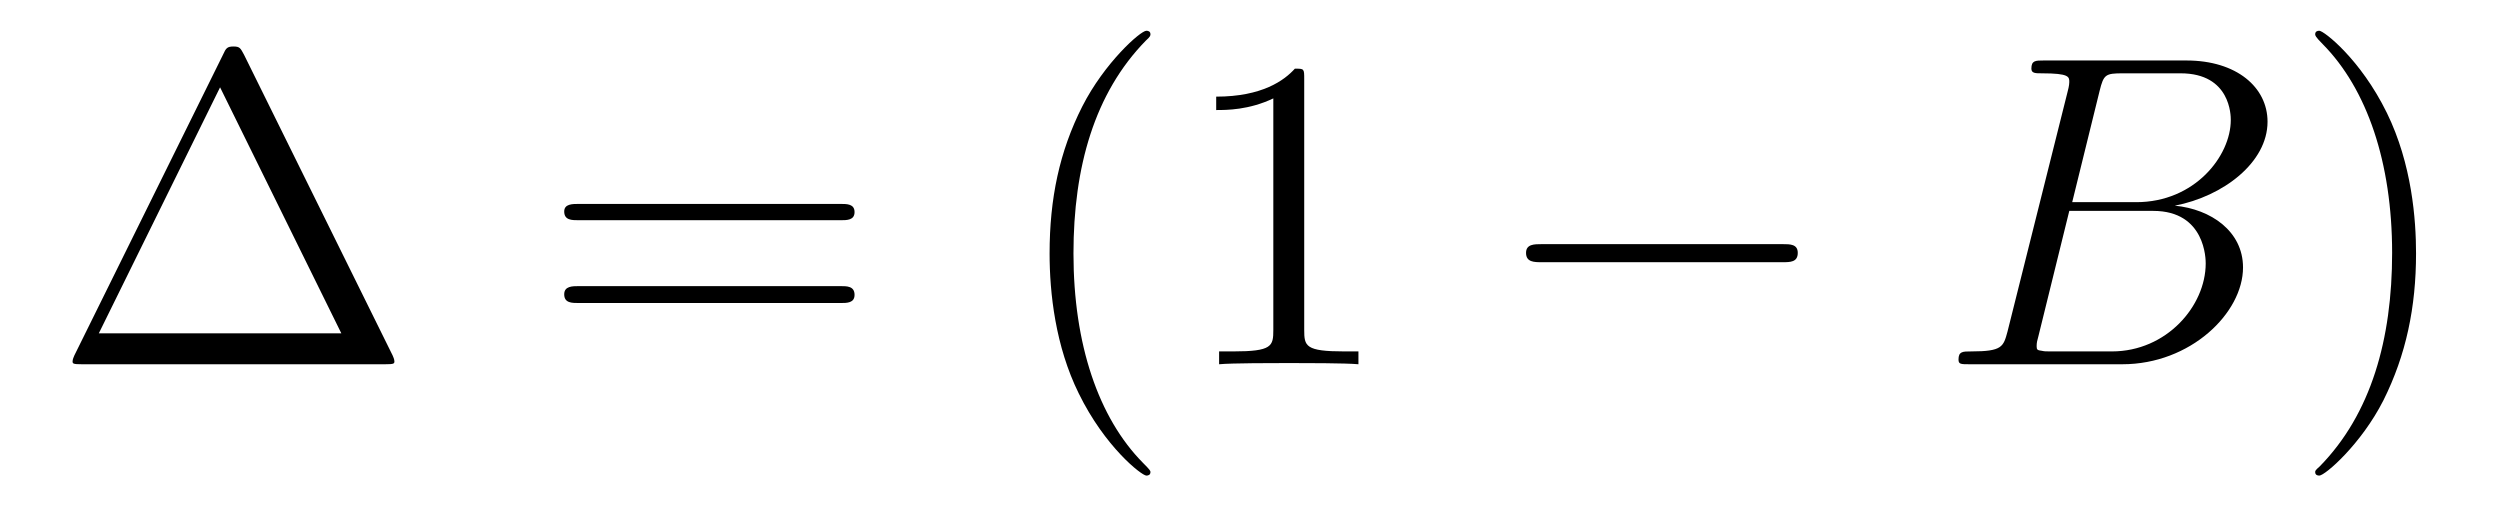
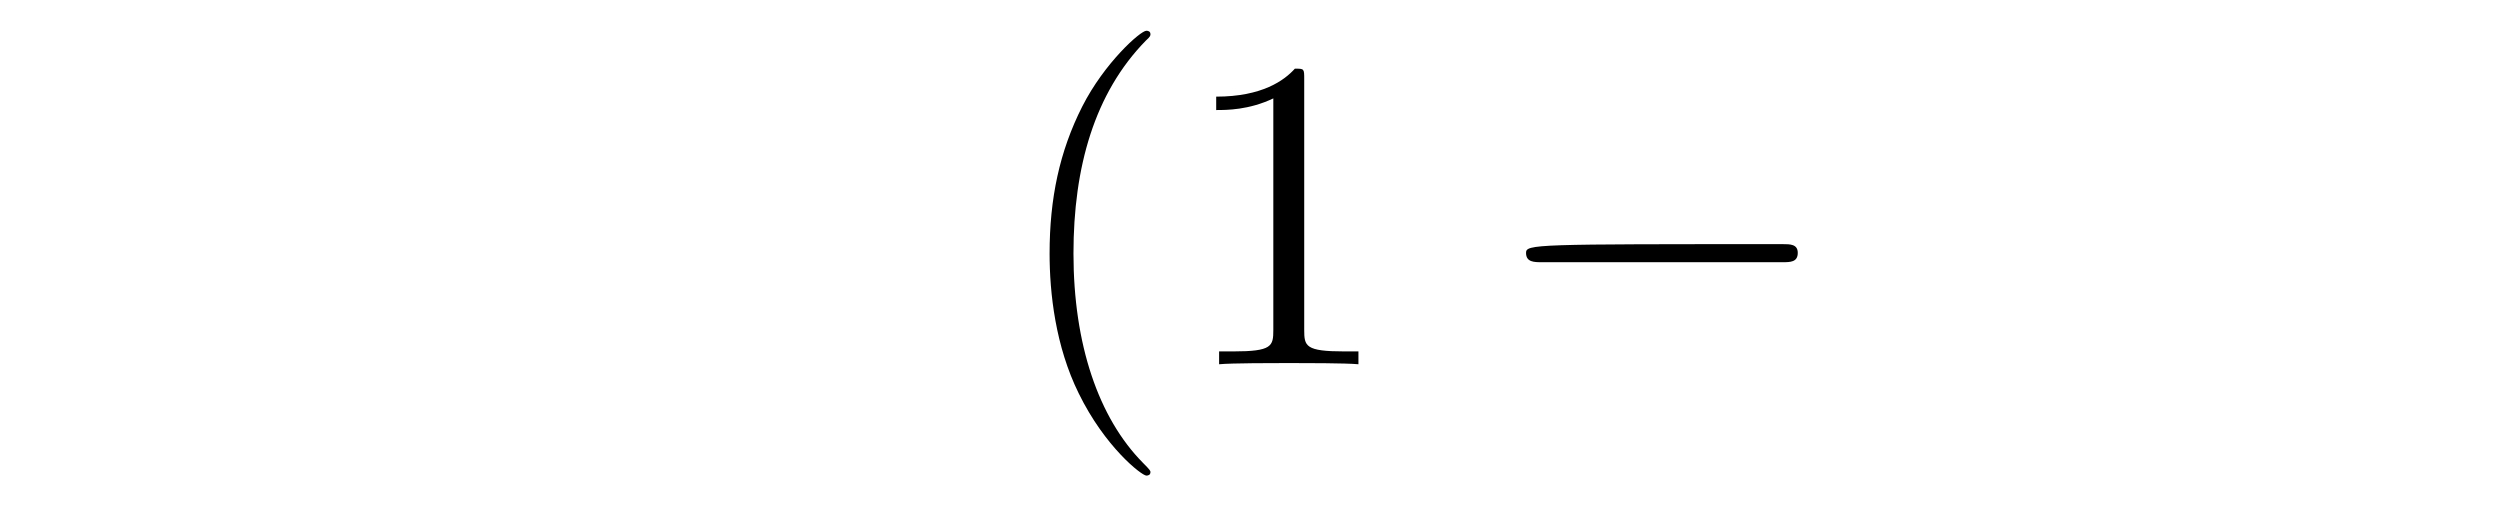
<svg xmlns="http://www.w3.org/2000/svg" height="14pt" version="1.1" viewBox="0 -14 67 14" width="67pt">
  <g id="page1">
    <g transform="matrix(1 0 0 1 -127 650)">
-       <path d="M133.539 -662.535C133.445 -662.707 133.43 -662.754 133.258 -662.754C133.086 -662.754 133.055 -662.707 132.977 -662.535L128.992 -654.473C128.977 -654.441 128.945 -654.363 128.945 -654.316C128.945 -654.254 128.961 -654.238 129.195 -654.238H137.32C137.555 -654.238 137.57 -654.254 137.57 -654.316C137.57 -654.363 137.539 -654.441 137.523 -654.473L133.539 -662.535ZM132.898 -661.66L136.148 -655.066H129.648L132.898 -661.66ZM138.117 -654.238" fill-rule="evenodd" />
-       <path d="M149.527 -658.098C149.699 -658.098 149.902 -658.098 149.902 -658.316C149.902 -658.535 149.699 -658.535 149.527 -658.535H142.512C142.34 -658.535 142.121 -658.535 142.121 -658.332C142.121 -658.098 142.324 -658.098 142.512 -658.098H149.527ZM149.527 -655.879C149.699 -655.879 149.902 -655.879 149.902 -656.098C149.902 -656.332 149.699 -656.332 149.527 -656.332H142.512C142.34 -656.332 142.121 -656.332 142.121 -656.113C142.121 -655.879 142.324 -655.879 142.512 -655.879H149.527ZM150.598 -654.238" fill-rule="evenodd" />
      <path d="M157.832 -651.348C157.832 -651.379 157.832 -651.395 157.629 -651.598C156.441 -652.801 155.769 -654.77 155.769 -657.207C155.769 -659.52 156.332 -661.504 157.707 -662.91C157.832 -663.02 157.832 -663.051 157.832 -663.082C157.832 -663.16 157.77 -663.176 157.723 -663.176C157.566 -663.176 156.598 -662.316 156.004 -661.145C155.394 -659.941 155.129 -658.676 155.129 -657.207C155.129 -656.145 155.285 -654.723 155.91 -653.457C156.613 -652.02 157.598 -651.254 157.723 -651.254C157.77 -651.254 157.832 -651.27 157.832 -651.348ZM161.953 -661.879C161.953 -662.16 161.953 -662.16 161.703 -662.16C161.422 -661.848 160.828 -661.41 159.594 -661.41V-661.051C159.875 -661.051 160.469 -661.051 161.125 -661.363V-655.16C161.125 -654.723 161.094 -654.582 160.047 -654.582H159.672V-654.238C160 -654.27 161.156 -654.27 161.547 -654.27C161.937 -654.27 163.078 -654.27 163.406 -654.238V-654.582H163.031C161.984 -654.582 161.953 -654.723 161.953 -655.16V-661.879ZM164.394 -654.238" fill-rule="evenodd" />
-       <path d="M174.773 -656.973C174.977 -656.973 175.18 -656.973 175.18 -657.223C175.18 -657.457 174.977 -657.457 174.773 -657.457H168.32C168.117 -657.457 167.898 -657.457 167.898 -657.223C167.898 -656.973 168.117 -656.973 168.32 -656.973H174.773ZM176.152 -654.238" fill-rule="evenodd" />
-       <path d="M183.27 -661.566C183.379 -662.004 183.426 -662.035 183.894 -662.035H185.441C186.785 -662.035 186.785 -660.894 186.785 -660.785C186.785 -659.816 185.816 -658.582 184.254 -658.582H182.535L183.27 -661.566ZM185.285 -658.488C186.582 -658.738 187.77 -659.645 187.77 -660.738C187.77 -661.66 186.941 -662.379 185.598 -662.379H181.77C181.551 -662.379 181.441 -662.379 181.441 -662.16C181.441 -662.035 181.551 -662.035 181.723 -662.035C182.457 -662.035 182.457 -661.941 182.457 -661.801C182.457 -661.785 182.457 -661.707 182.41 -661.535L180.801 -655.113C180.691 -654.707 180.66 -654.582 179.832 -654.582C179.598 -654.582 179.488 -654.582 179.488 -654.363C179.488 -654.238 179.551 -654.238 179.785 -654.238H183.879C185.707 -654.238 187.113 -655.613 187.113 -656.832C187.113 -657.801 186.254 -658.395 185.285 -658.488ZM183.598 -654.582H181.988C181.816 -654.582 181.801 -654.582 181.723 -654.598C181.598 -654.613 181.582 -654.629 181.582 -654.723C181.582 -654.816 181.598 -654.879 181.629 -654.988L182.457 -658.348H184.707C186.113 -658.348 186.113 -657.035 186.113 -656.941C186.113 -655.801 185.066 -654.582 183.598 -654.582ZM187.789 -654.238" fill-rule="evenodd" />
-       <path d="M191.75 -657.207C191.75 -658.113 191.641 -659.598 190.969 -660.973C190.266 -662.41 189.281 -663.176 189.156 -663.176C189.109 -663.176 189.047 -663.16 189.047 -663.082C189.047 -663.051 189.047 -663.02 189.25 -662.816C190.437 -661.613 191.109 -659.645 191.109 -657.223C191.109 -654.91 190.547 -652.91 189.172 -651.504C189.047 -651.395 189.047 -651.379 189.047 -651.348C189.047 -651.27 189.109 -651.254 189.156 -651.254C189.312 -651.254 190.281 -652.098 190.875 -653.27C191.484 -654.488 191.75 -655.77 191.75 -657.207ZM192.949 -654.238" fill-rule="evenodd" />
+       <path d="M174.773 -656.973C174.977 -656.973 175.18 -656.973 175.18 -657.223C175.18 -657.457 174.977 -657.457 174.773 -657.457C168.117 -657.457 167.898 -657.457 167.898 -657.223C167.898 -656.973 168.117 -656.973 168.32 -656.973H174.773ZM176.152 -654.238" fill-rule="evenodd" />
    </g>
  </g>
</svg>